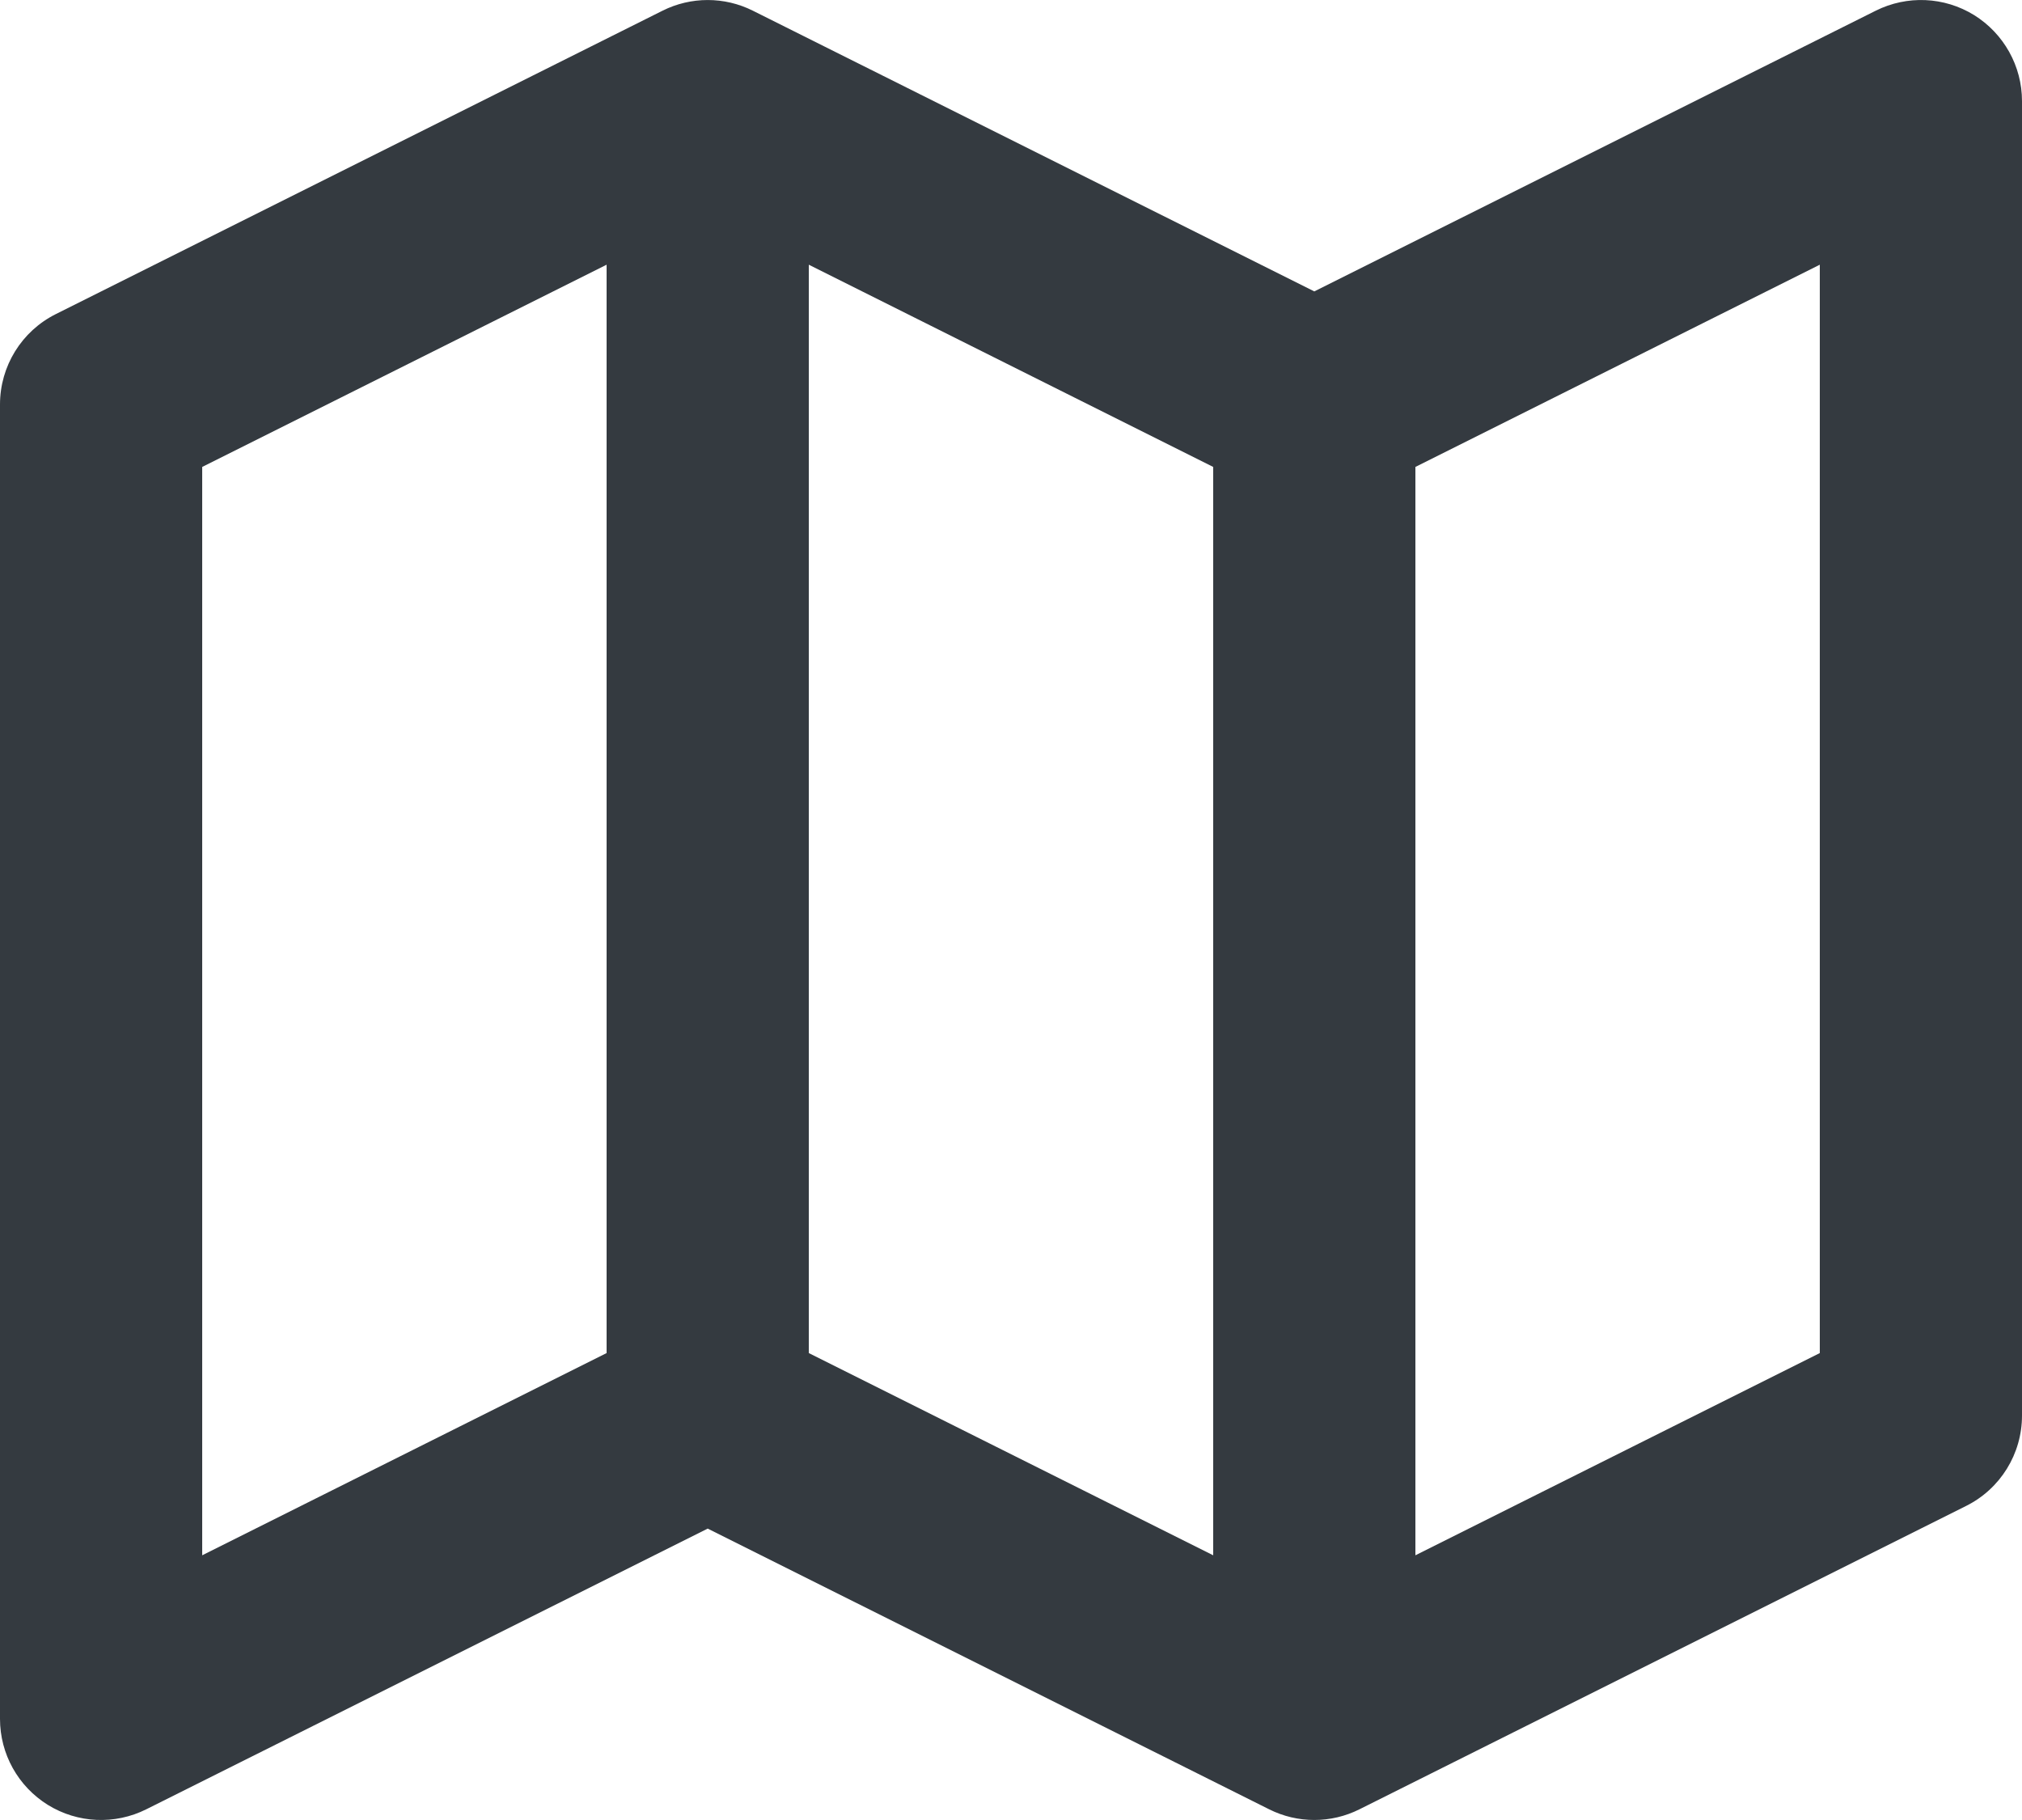
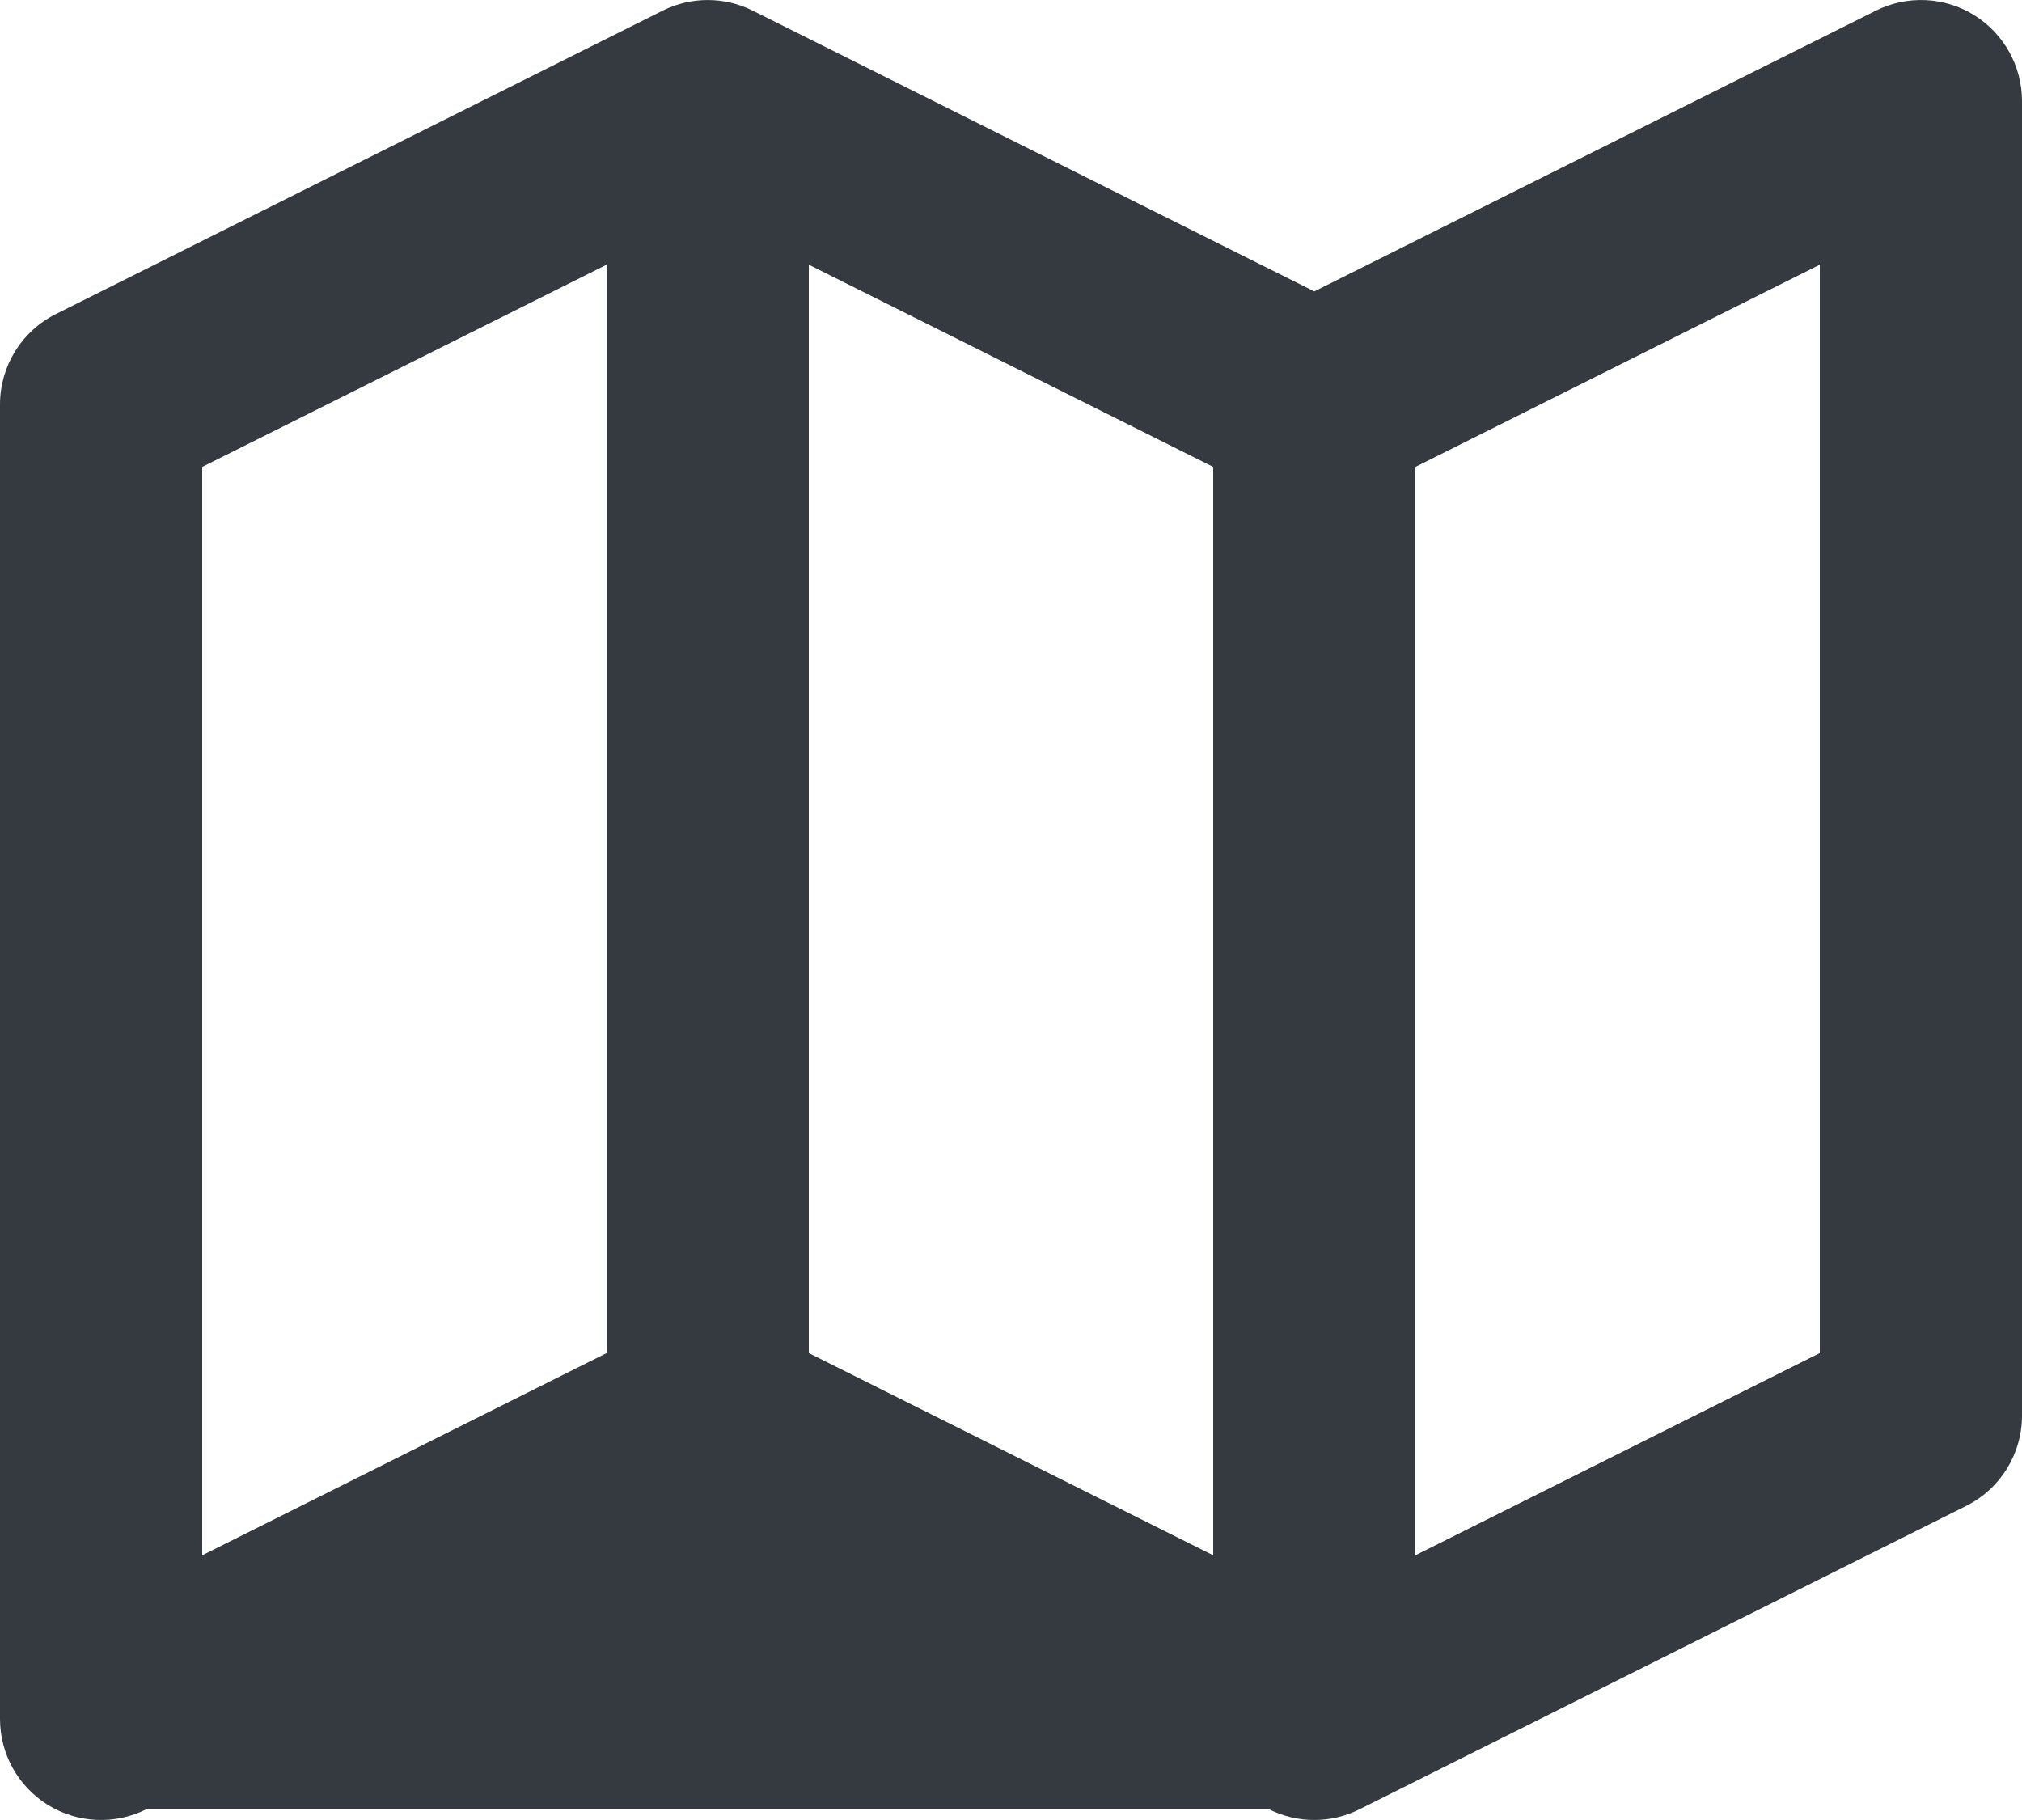
<svg xmlns="http://www.w3.org/2000/svg" fill="none" viewBox="0 0 20 18" height="18" width="20">
-   <path fill="#343A40" d="M19.526 0.149C19.82 0.332 20 0.653 20 1V14C20 14.379 19.786 14.725 19.447 14.894L13.447 17.894C13.166 18.035 12.834 18.035 12.553 17.894L7 15.118L1.447 17.894C1.137 18.049 0.769 18.033 0.474 17.851C0.179 17.668 0 17.347 0 17V4C0 3.621 0.214 3.275 0.553 3.106L6.553 0.106C6.834 -0.035 7.166 -0.035 7.447 0.106L13 2.882L18.553 0.106C18.863 -0.049 19.231 -0.033 19.526 0.149ZM12 4.618L8 2.618V13.382L12 15.382V4.618ZM14 15.382L18 13.382V2.618L14 4.618V15.382ZM6 13.382V2.618L2 4.618V15.382L6 13.382Z" clip-rule="evenodd" fill-rule="evenodd" />
+   <path fill="#343A40" d="M19.526 0.149C19.82 0.332 20 0.653 20 1V14C20 14.379 19.786 14.725 19.447 14.894L13.447 17.894C13.166 18.035 12.834 18.035 12.553 17.894L1.447 17.894C1.137 18.049 0.769 18.033 0.474 17.851C0.179 17.668 0 17.347 0 17V4C0 3.621 0.214 3.275 0.553 3.106L6.553 0.106C6.834 -0.035 7.166 -0.035 7.447 0.106L13 2.882L18.553 0.106C18.863 -0.049 19.231 -0.033 19.526 0.149ZM12 4.618L8 2.618V13.382L12 15.382V4.618ZM14 15.382L18 13.382V2.618L14 4.618V15.382ZM6 13.382V2.618L2 4.618V15.382L6 13.382Z" clip-rule="evenodd" fill-rule="evenodd" />
</svg>